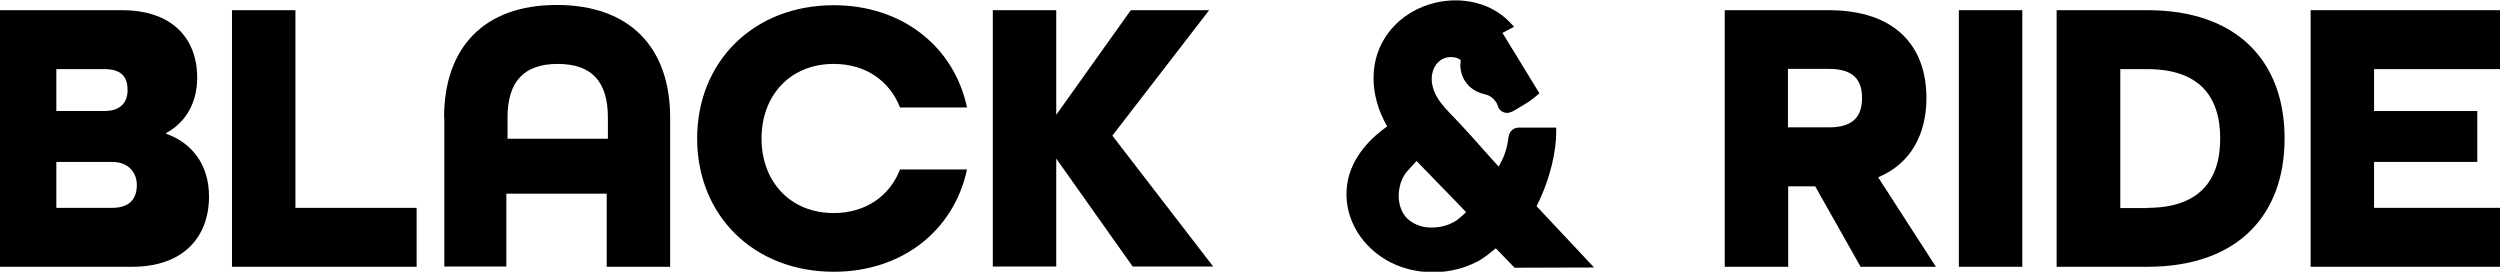
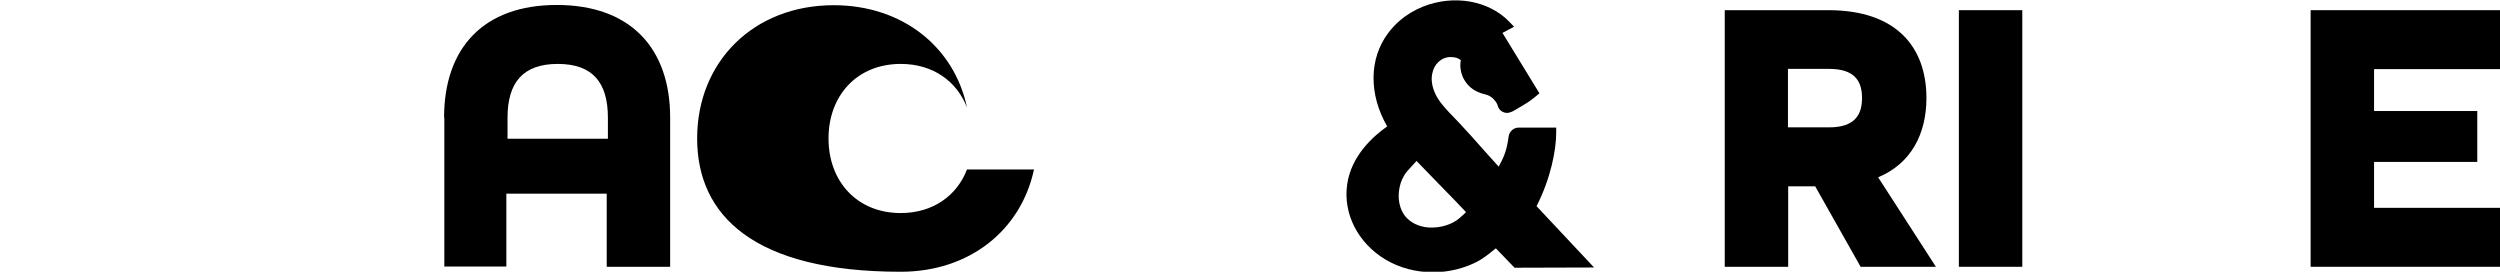
<svg xmlns="http://www.w3.org/2000/svg" version="1.1" id="Ebene_1" x="0px" y="0px" viewBox="0 0 1056.1 114.8" style="enable-background:new 0 0 1056.1 114.8;" xml:space="preserve">
  <g>
-     <path d="M0,4.3h51.5c21.2,0,31.8,11.9,31.8,28.5c0,10.6-4.8,18.9-13.1,23.4v0.3C81.7,60.6,88.3,70.2,88.3,83   c0,17.1-10.8,29.7-32.5,29.7H0V4.3z M44.1,46.9c7.1,0,9.8-4,9.8-8.8c0-5-2-8.9-9.8-8.9H23.8v17.7H44.1z M47.4,87.8   c7.8,0,10.4-4.3,10.4-9.6c0-5.3-3.5-9.8-10.4-9.8H23.8v19.4H47.4z" />
-     <path d="M98,4.3h26.8v83.5H176v24.9H98V4.3z" />
    <path d="M187.6,49.7c0-29.5,16.7-47.6,47.6-47.6c31,0,47.9,18.1,47.9,47.6v63h-26.8V81.8h-42.4v30.8h-26.2V49.7z M256.8,58.6v-8.9   c0-14.9-6.5-22.7-21.2-22.7c-14.6,0-21.2,7.8-21.2,22.7v8.9H256.8z" />
-     <path d="M294.5,58.5c0-32.5,23.9-56.3,57.7-56.3c29,0,50.9,17.6,56.3,43.2h-28.3c-4.3-11.1-14.4-18.4-28-18.4   c-18.4,0-30.5,13.3-30.5,31.5c0,18.2,12.1,31.5,30.5,31.5c13.6,0,23.7-7.3,28-18.4h28.3c-5.5,25.7-27.3,43.2-56.3,43.2   C318.4,114.8,294.5,91,294.5,58.5z" />
-     <path d="M419.4,4.3h26.8v44.2l31.5-44.2h33.1l-40.9,53l42.6,55.3h-34l-32.3-45.6v45.6h-26.8V4.3z" />
+     <path d="M294.5,58.5c0-32.5,23.9-56.3,57.7-56.3c29,0,50.9,17.6,56.3,43.2c-4.3-11.1-14.4-18.4-28-18.4   c-18.4,0-30.5,13.3-30.5,31.5c0,18.2,12.1,31.5,30.5,31.5c13.6,0,23.7-7.3,28-18.4h28.3c-5.5,25.7-27.3,43.2-56.3,43.2   C318.4,114.8,294.5,91,294.5,58.5z" />
    <path d="M728.5,4.3h43.9c28.7,0,41.4,15.6,41.4,37.1c0,15.2-6.5,27.7-20.4,33.5l24.4,37.8h-31.8l-19.2-34h-11.4v34h-26.8V4.3z    M772.7,53.8c10.8,0,13.9-5.3,13.9-12.4c0-7.1-3.1-12.3-13.9-12.3h-17.4v24.7H772.7z" />
    <path d="M827.5,4.3h26.8v108.4h-26.8V4.3z" />
-     <path d="M868.8,4.3h38.3c38.1,0,58,21.7,58,54.2s-19.9,54.2-58,54.2h-38.3V4.3z M907.1,87.8c21.7,0,30.8-11.3,30.8-29.3   s-9.1-29.3-30.8-29.3h-11.4v58.7H907.1z" />
    <path d="M976.1,4.3h80v24.9h-53.2v17.7h43.6v21.5h-43.6v19.4h53.2v24.9h-80V4.3z" />
    <path d="M649.1,87.1c6.1-12,8.3-23.9,8.3-31.1v-2.1l-15.8,0c-2.2,0-4,1.6-4.3,3.8c-0.8,6.2-2.2,9-4.2,12.7   c-2.5-2.7-4.8-5.4-7.1-7.9c-3-3.4-6-6.8-9.5-10.5c-0.7-0.8-1.5-1.5-2.2-2.3c-2.6-2.7-5.3-5.4-7.2-8.6c-1.9-3.3-2.7-6.8-2.1-9.8   c0.7-4.2,3.9-7.2,7.8-7.2c1.8,0,3.2,0.4,4.3,1.3c-0.1,0.7-0.2,1.4-0.2,2.1c0,1.5,0.3,3,0.8,4.4c0.5,1.4,1.3,2.6,2.2,3.7   c0.9,1.1,2.1,2,3.3,2.7c0.8,0.4,1.6,0.8,2.5,1.1c0.5,0.1,0.9,0.3,1.4,0.4l0.8,0.2c0.7,0.2,1.3,0.5,1.9,0.9c0.8,0.5,1.5,1.3,2.1,2.1   c0.3,0.4,0.5,0.9,0.7,1.3l0.2,0.7c0.7,2,3,3.2,5,2.5c0.5-0.2,0.8-0.3,1.1-0.4c0.4-0.2,0.7-0.4,1.1-0.6l4-2.4c3-1.7,6.1-4.5,6.1-4.5   l0.2-0.2l-15.6-25.5l4.9-2.6l-1.9-2c-8.7-9.1-23.5-11.7-36.6-6.5c-3.7,1.5-7,3.5-9.9,6c-1.8,1.6-3.4,3.3-4.8,5.2   c-8.1,10.8-8.2,25.9-0.4,39.4c-5.7,4-15.2,12.3-16.9,24.5c-1.8,12.3,4.5,24.7,16.1,31.7c6,3.6,13,5.4,20.2,5.4   c6.8,0,13.7-1.7,19.6-5c1.5-0.9,3-2,4.3-3l0.7-0.6c0.6-0.5,1.3-1,1.9-1.5l7.9,8.2l33.6-0.1L649.1,87.1z M593.5,91.2   c-2.3-3-3.2-7.4-2.3-11.9c0.5-2.6,1.6-5,3.2-6.9c0.4-0.4,3.2-3.6,4-4.4c2,2.1,5.8,6,9.8,10.1c4.3,4.4,8.7,8.9,11.1,11.5   c-0.2,0.3-0.9,0.9-2.6,2.4l-0.1,0.1c-3.2,2.8-8.2,4.3-13.1,4C599.3,95.8,595.7,94,593.5,91.2z" />
  </g>
</svg>